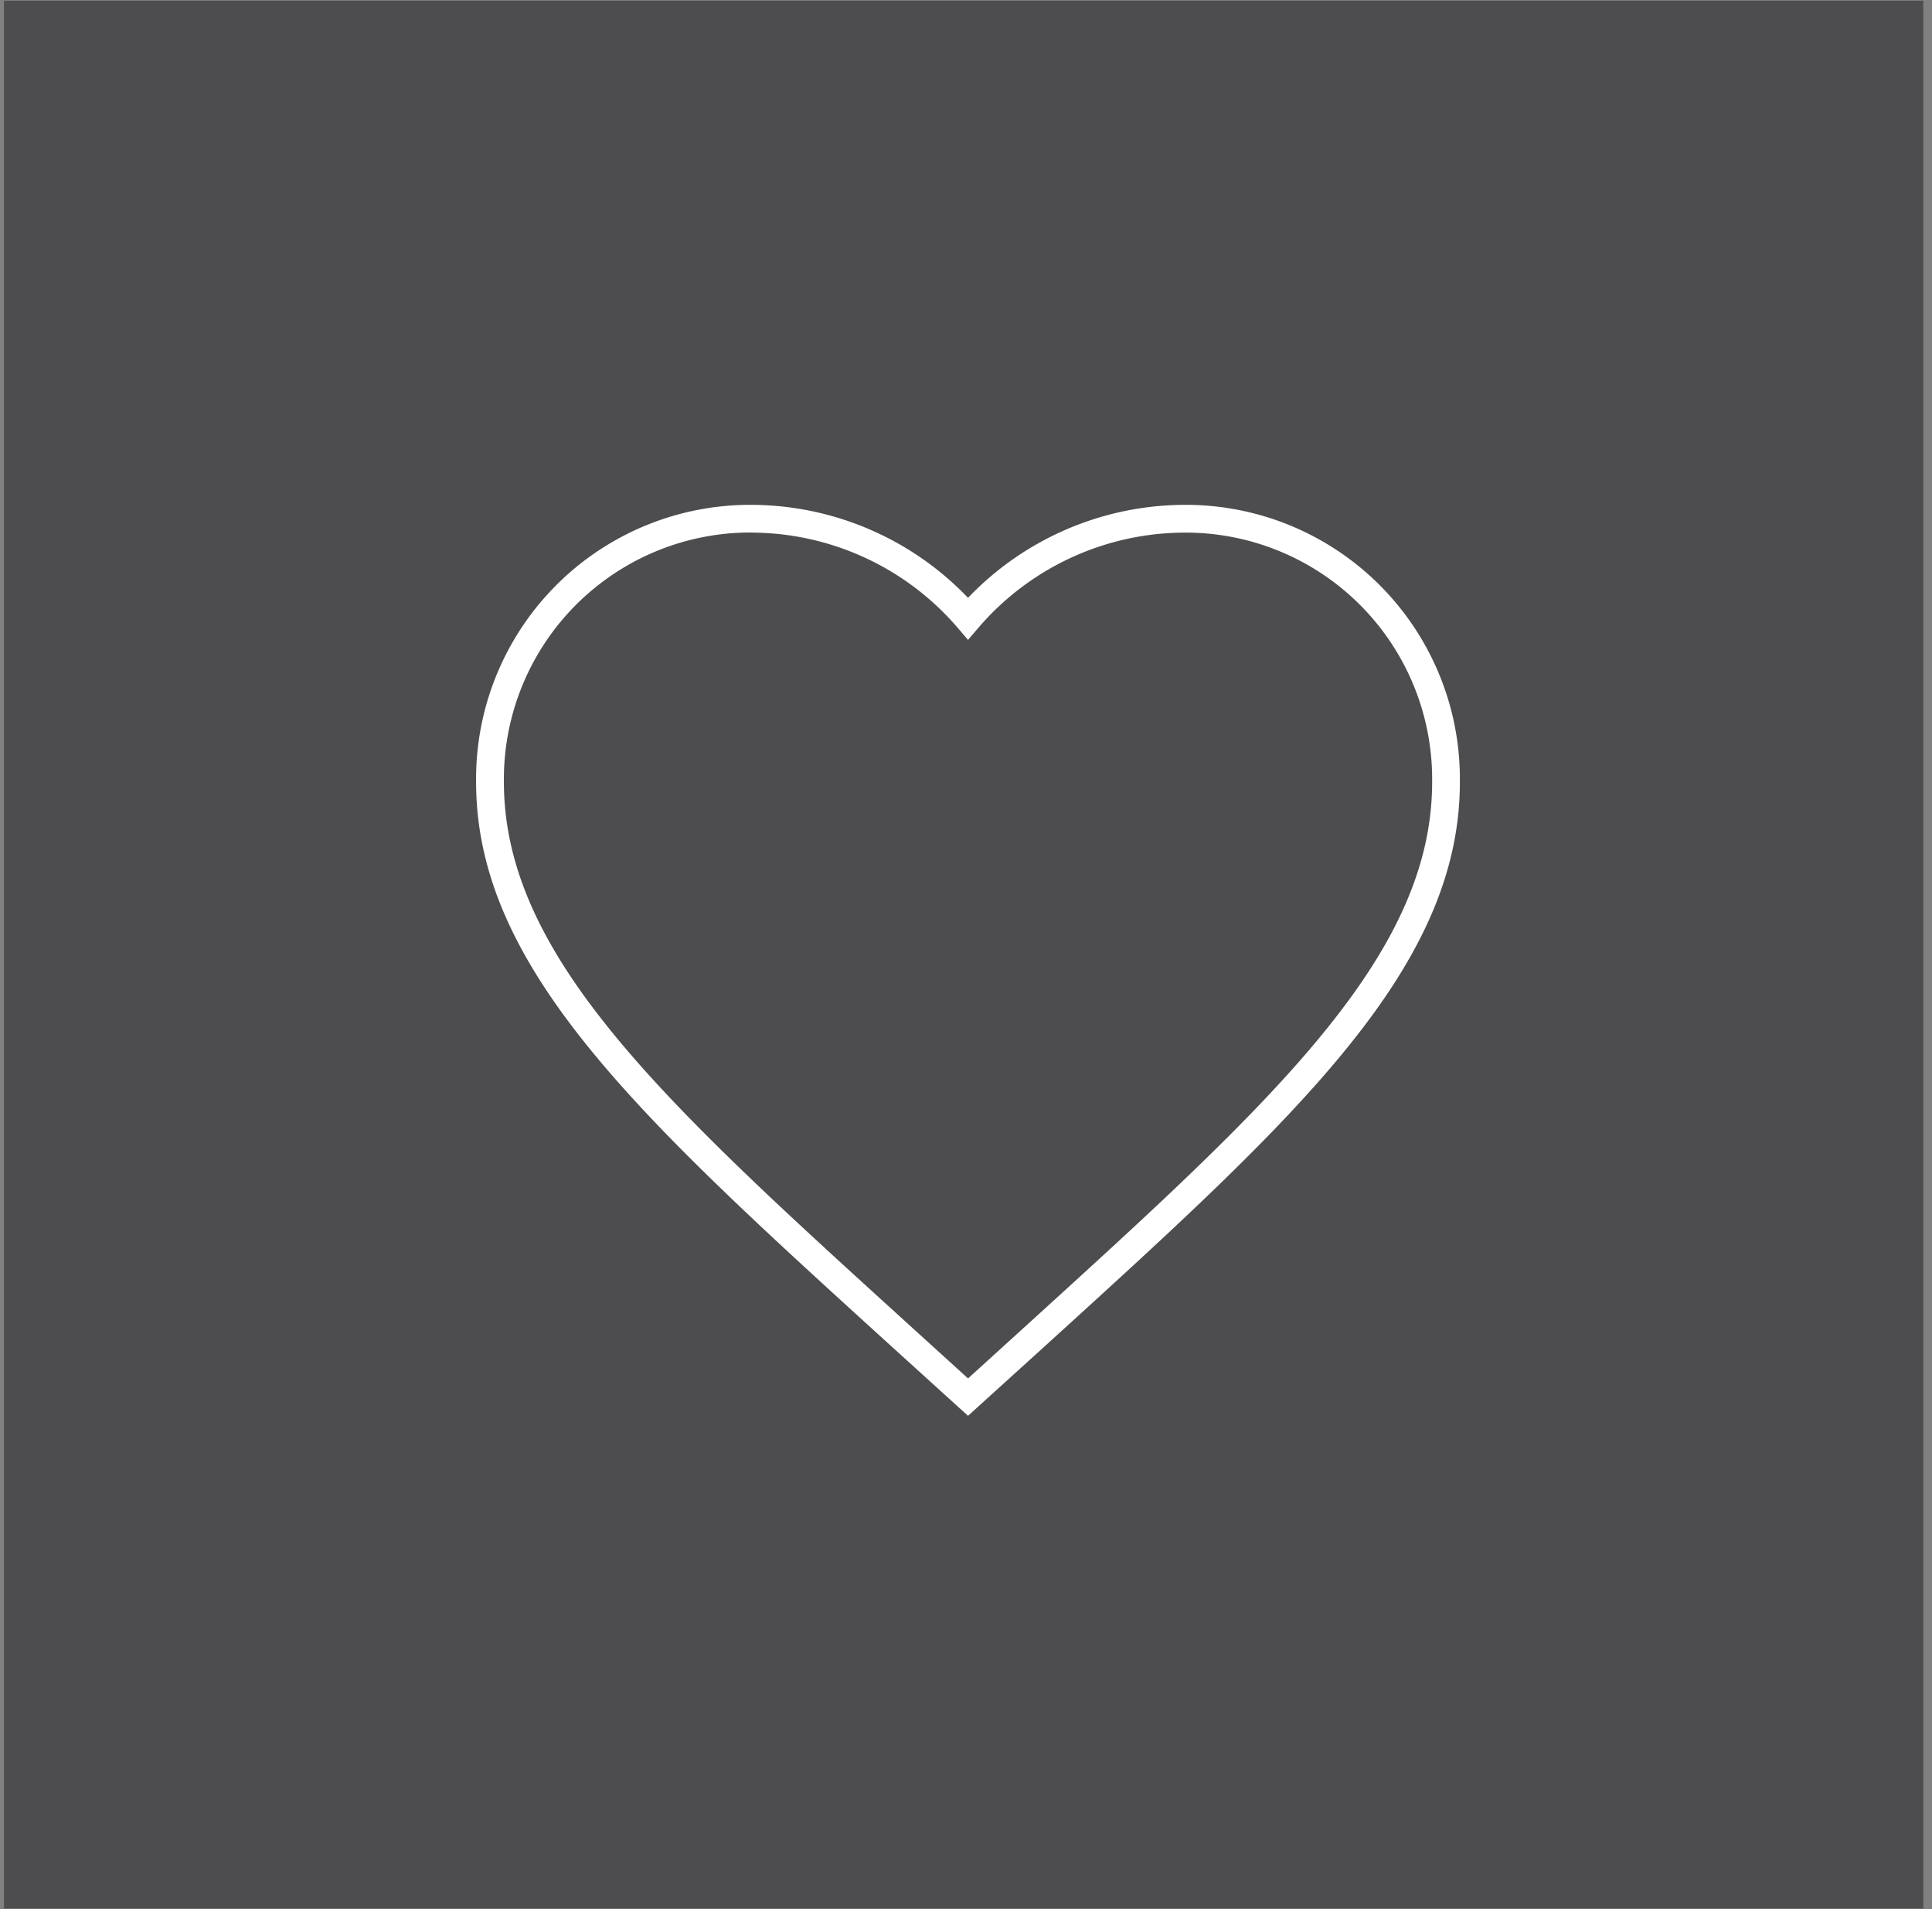
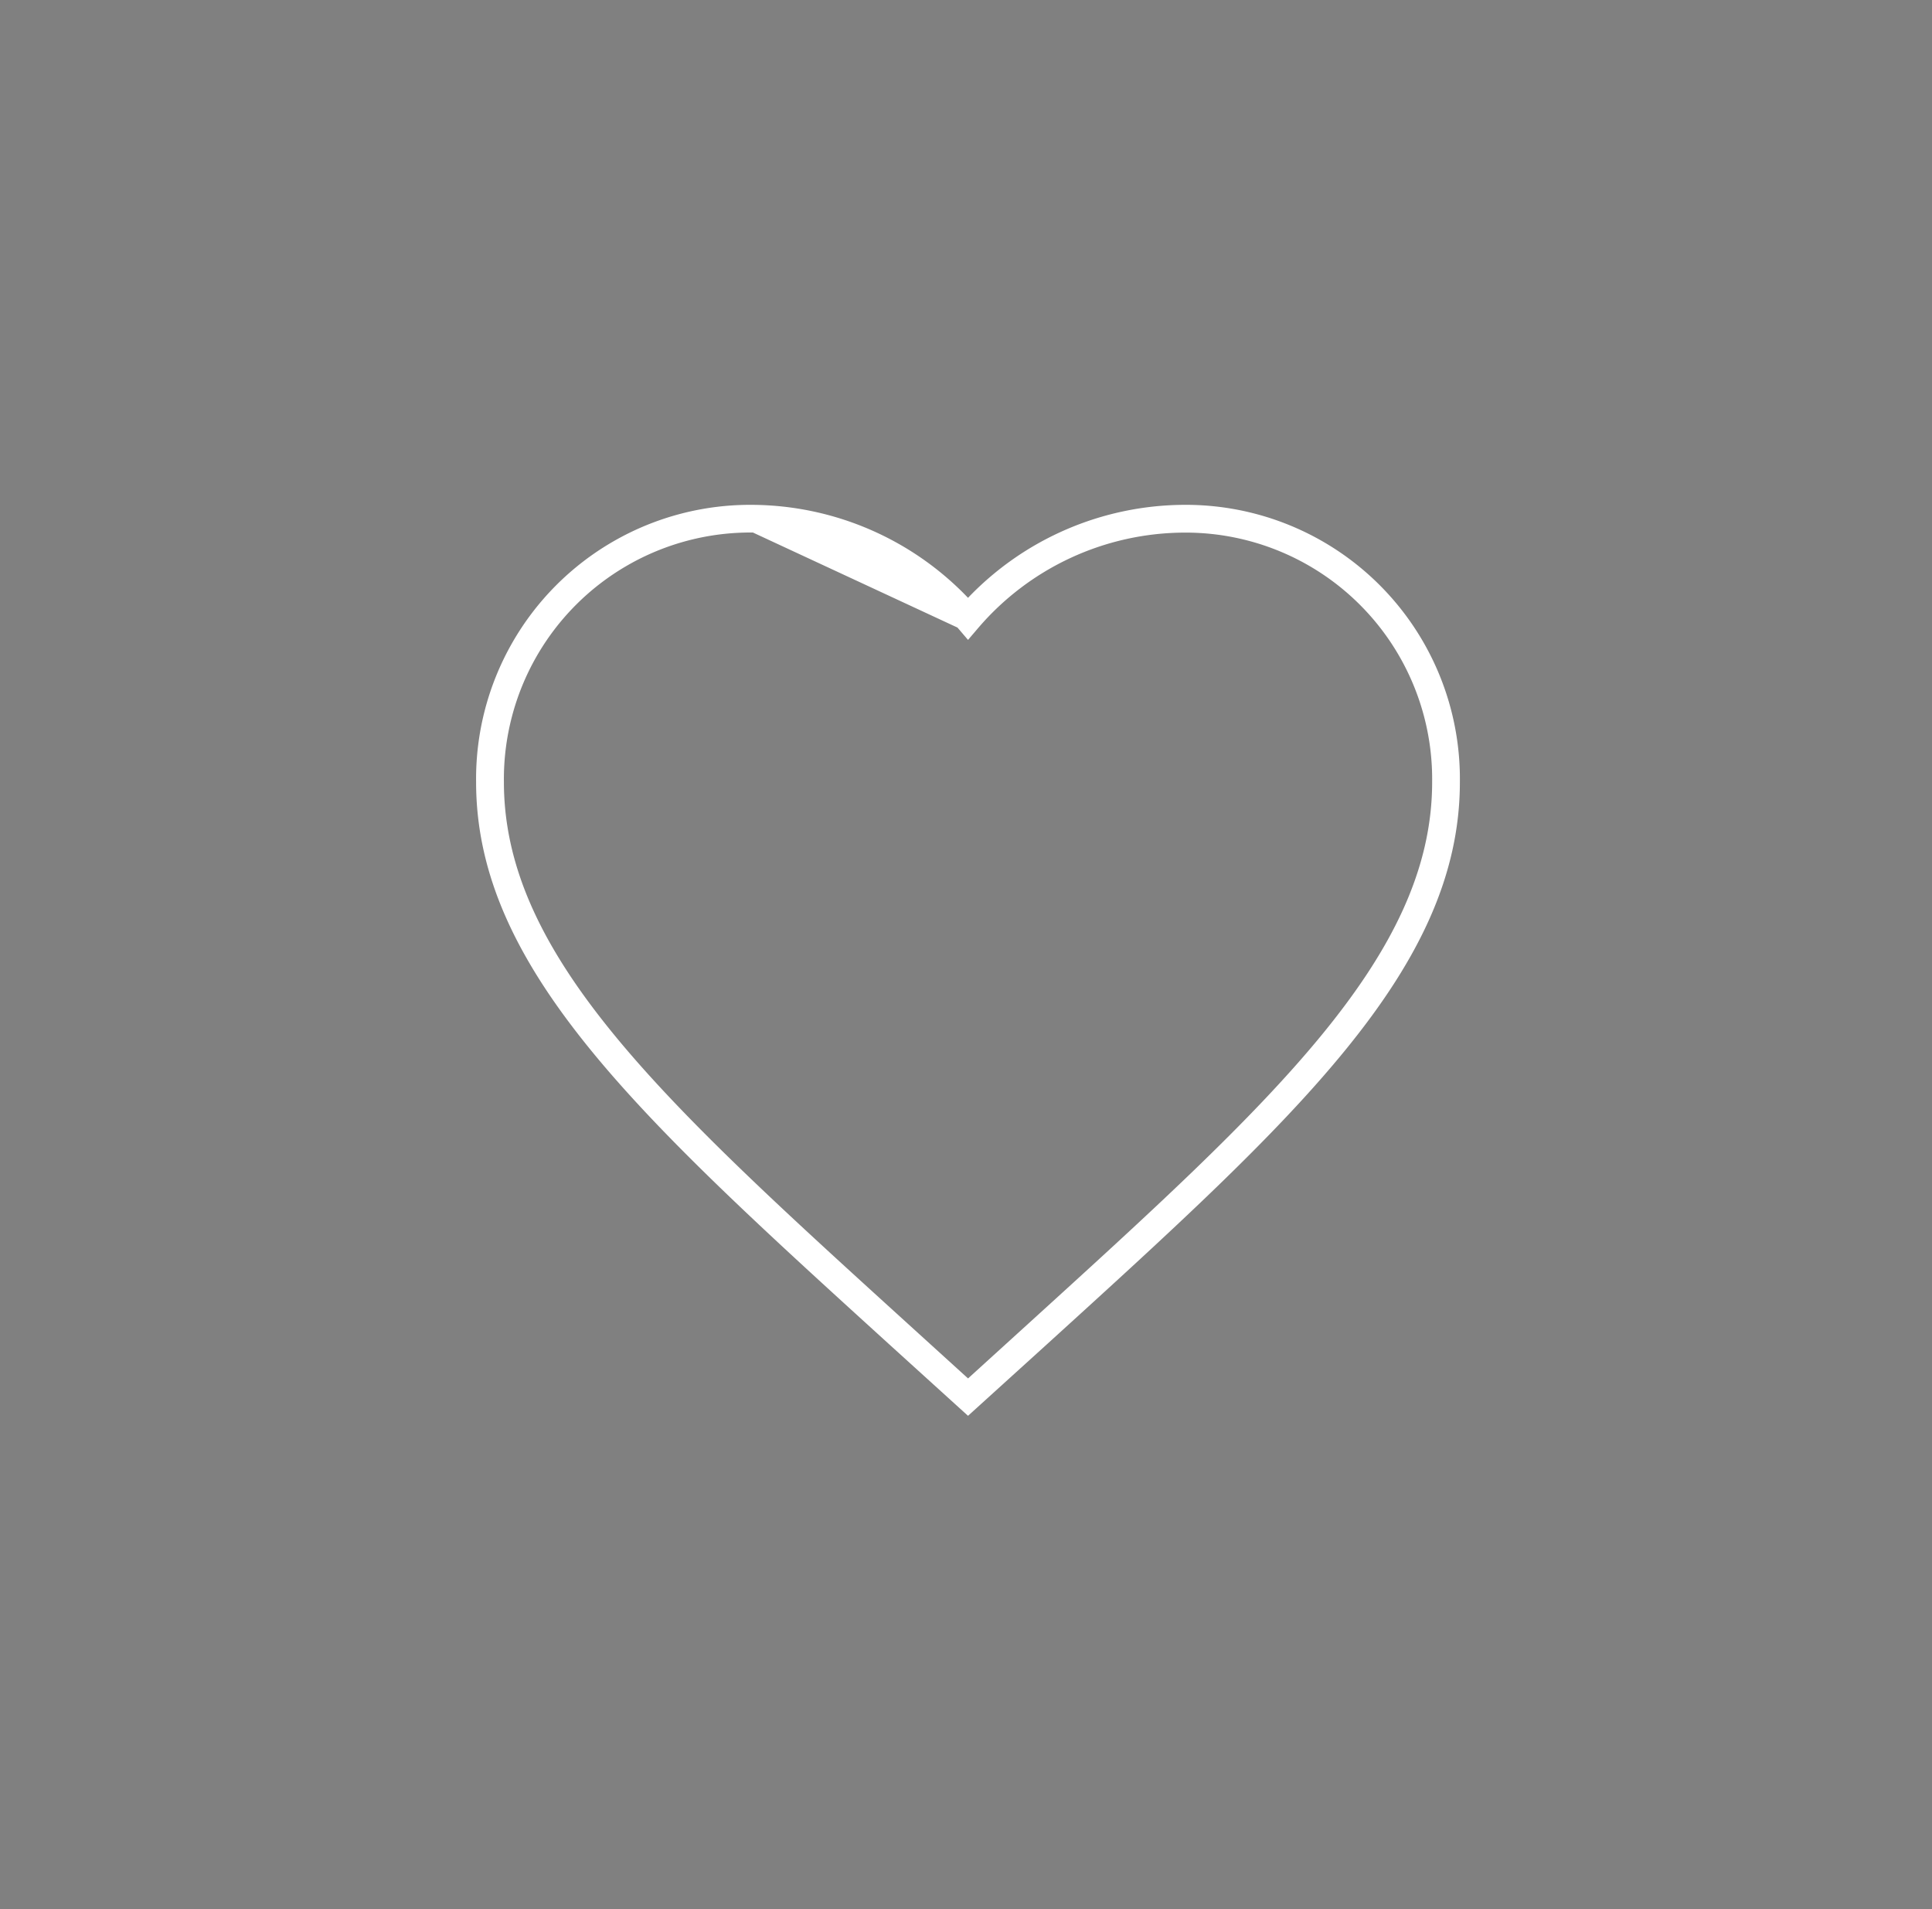
<svg xmlns="http://www.w3.org/2000/svg" width="84" height="83" viewBox="0 0 84 83">
  <rect x="0" y="0" width="84" height="83" fill="#808080" stroke="none" />
  <defs>
    <style>
      .cls-1 {
        fill: #4D4D4F;
      }

      .cls-1, .cls-2 {
        fill-rule: evenodd;
      }

      .cls-2 {
        fill: #fff;
      }
    </style>
  </defs>
-   <path id="Box" class="cls-1" d="M0.173,0.031h83.45V82.969H0.173V0.031Z" />
-   <path id="Heart" class="cls-2" d="M42.088,61.551l-3.418-3.1C27.846,48.608,20.7,42.115,20.7,34A11.913,11.913,0,0,1,32.736,21.948a13.075,13.075,0,0,1,9.352,4.042,13.074,13.074,0,0,1,9.352-4.042A11.913,11.913,0,0,1,63.473,34c0,8.12-7.143,14.612-17.954,24.441Zm-9.352-38.4A10.719,10.719,0,0,0,21.909,34c0,7.585,6.985,13.935,17.56,23.546l2.62,2.38L44.7,57.553C55.282,47.931,62.267,41.581,62.267,34A10.719,10.719,0,0,0,51.44,23.155a11.85,11.85,0,0,0-8.894,4.128l-0.458.536-0.458-.536A11.851,11.851,0,0,0,32.736,23.155Z" />
+   <path id="Heart" class="cls-2" d="M42.088,61.551l-3.418-3.1C27.846,48.608,20.7,42.115,20.7,34A11.913,11.913,0,0,1,32.736,21.948a13.075,13.075,0,0,1,9.352,4.042,13.074,13.074,0,0,1,9.352-4.042A11.913,11.913,0,0,1,63.473,34c0,8.12-7.143,14.612-17.954,24.441Zm-9.352-38.4A10.719,10.719,0,0,0,21.909,34c0,7.585,6.985,13.935,17.56,23.546l2.62,2.38L44.7,57.553C55.282,47.931,62.267,41.581,62.267,34A10.719,10.719,0,0,0,51.44,23.155a11.85,11.85,0,0,0-8.894,4.128l-0.458.536-0.458-.536Z" />
</svg>